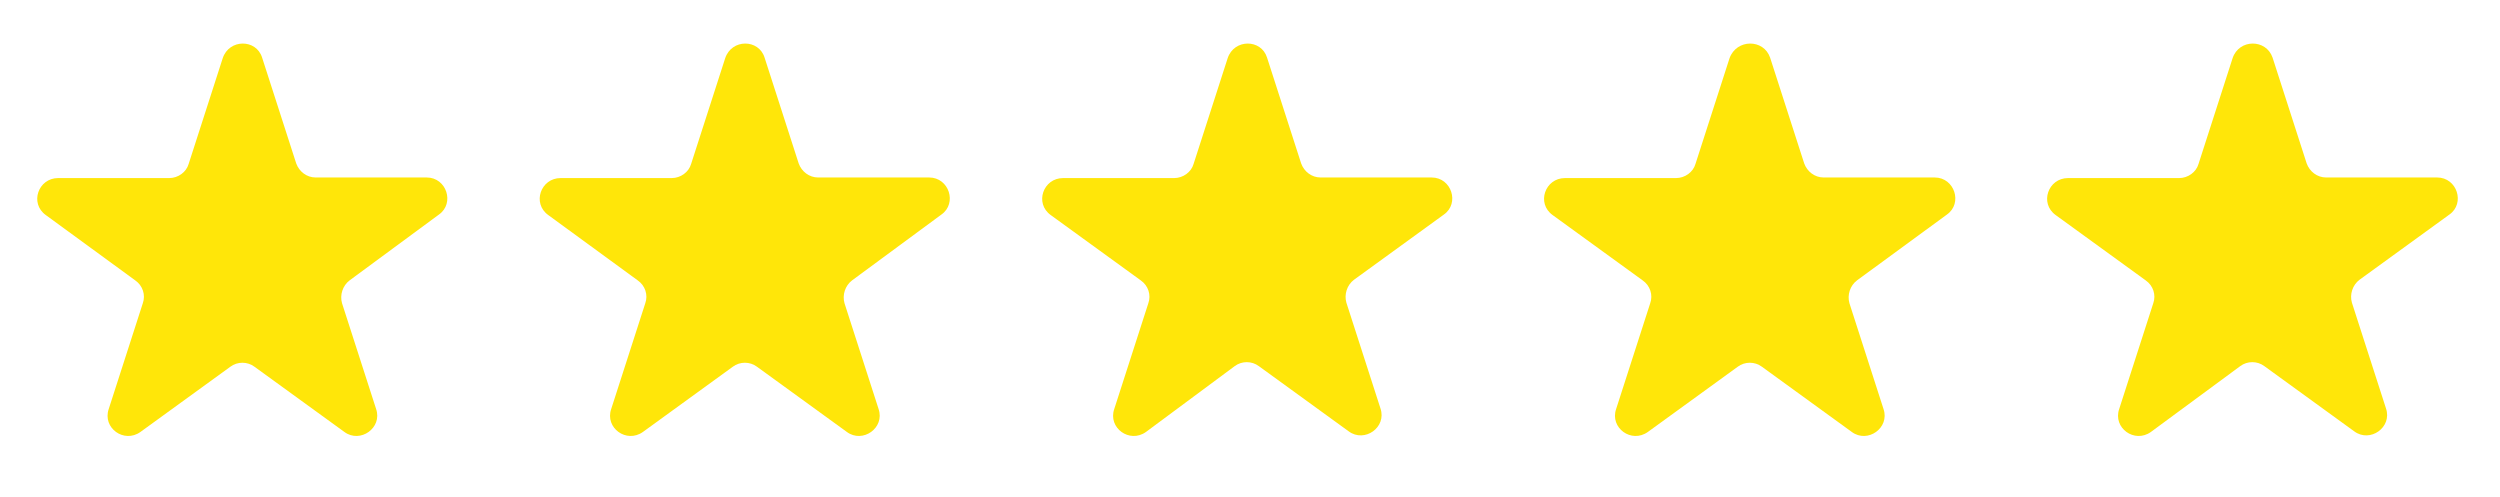
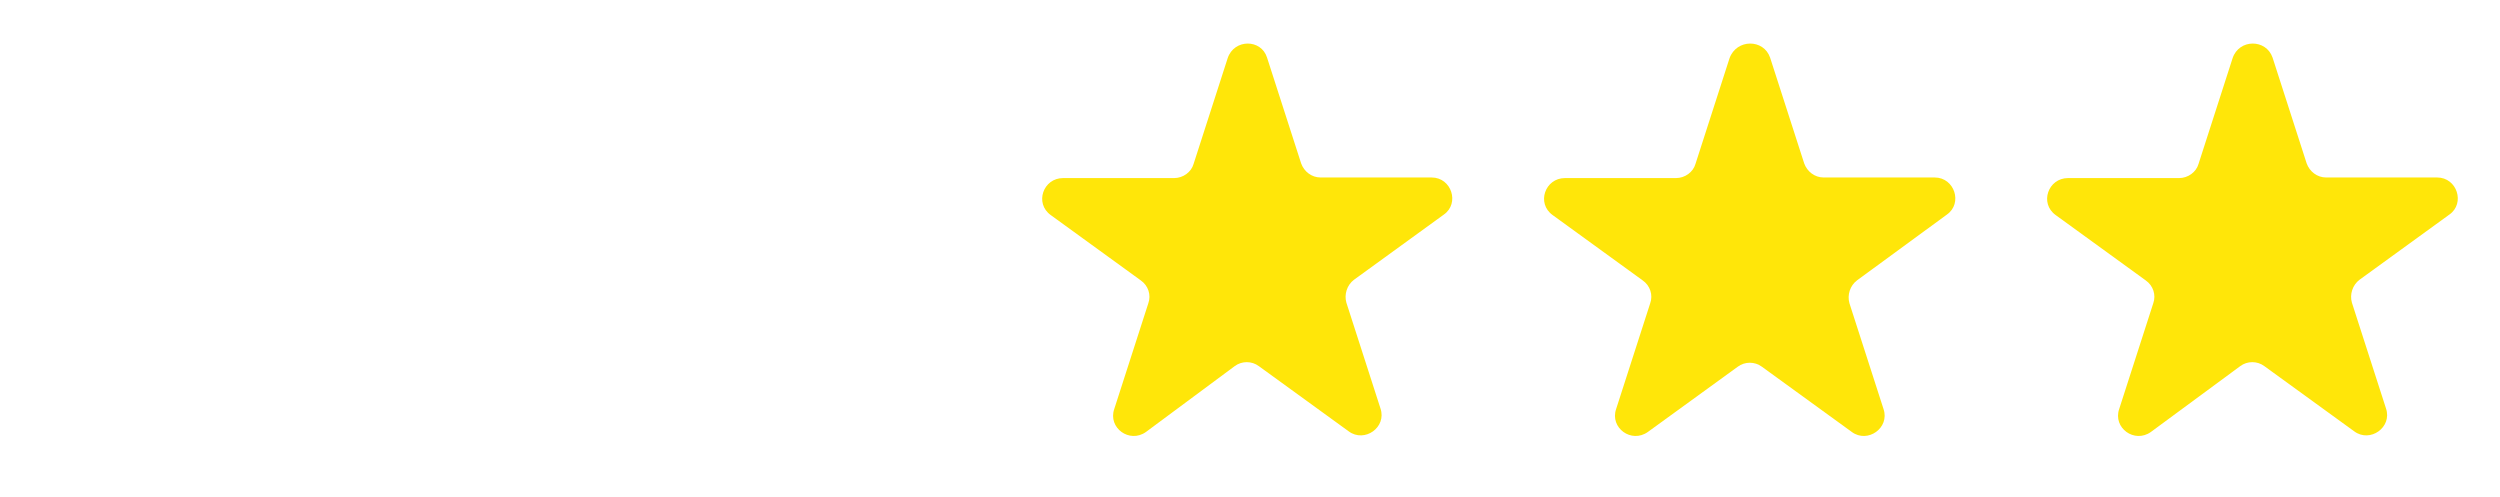
<svg xmlns="http://www.w3.org/2000/svg" version="1.1" id="Layer_1" x="0px" y="0px" viewBox="0 0 425.4 84.5" style="enable-background:new 0 0 425.4 84.5;" xml:space="preserve">
  <style type="text/css">
	.st0{fill:#FFE609;}
</style>
  <g>
-     <path class="st0" d="M44.6,9.8l5.8,18c0.5,1.4,1.8,2.4,3.3,2.4h18.9c3.4,0,4.8,4.4,2.1,6.3L59.5,47.7c-1.2,0.9-1.7,2.5-1.3,3.9   l5.8,18c1.1,3.2-2.7,5.9-5.4,3.9L43.3,62.4c-1.2-0.9-2.9-0.9-4.1,0L23.9,73.5c-2.8,2-6.5-0.7-5.4-3.9l5.8-18c0.5-1.4,0-3-1.3-3.9   L7.8,36.6c-2.8-2-1.3-6.3,2.1-6.3h18.9c1.5,0,2.9-1,3.3-2.4l5.8-18C39,6.6,43.6,6.6,44.6,9.8z" />
-     <path class="st0" d="M130.1,9.8l5.8,18c0.5,1.4,1.8,2.4,3.3,2.4h18.9c3.4,0,4.8,4.4,2.1,6.3L145,47.7c-1.2,0.9-1.7,2.5-1.3,3.9   l5.8,18c1.1,3.2-2.7,5.9-5.4,3.9l-15.3-11.1c-1.2-0.9-2.9-0.9-4.1,0l-15.3,11.1c-2.8,2-6.5-0.7-5.4-3.9l5.8-18c0.5-1.4,0-3-1.3-3.9   L93.3,36.6c-2.8-2-1.3-6.3,2.1-6.3h18.9c1.5,0,2.9-1,3.3-2.4l5.8-18C124.5,6.6,129.1,6.6,130.1,9.8z" />
    <path class="st0" d="M215.6,9.8l5.8,18c0.5,1.4,1.8,2.4,3.3,2.4h18.9c3.4,0,4.8,4.4,2.1,6.3l-15.3,11.1c-1.2,0.9-1.7,2.5-1.3,3.9   l5.8,18c1.1,3.2-2.7,5.9-5.4,3.9l-15.3-11.1c-1.2-0.9-2.9-0.9-4.1,0L195,73.5c-2.8,2-6.5-0.7-5.4-3.9l5.8-18c0.5-1.4,0-3-1.3-3.9   l-15.3-11.1c-2.8-2-1.3-6.3,2.1-6.3h18.9c1.5,0,2.9-1,3.3-2.4l5.8-18C210,6.6,214.6,6.6,215.6,9.8z" />
    <path class="st0" d="M301.2,9.8l5.8,18c0.5,1.4,1.8,2.4,3.3,2.4h18.9c3.4,0,4.8,4.4,2.1,6.3L316,47.7c-1.2,0.9-1.7,2.5-1.3,3.9   l5.8,18c1.1,3.2-2.7,5.9-5.4,3.9l-15.3-11.1c-1.2-0.9-2.9-0.9-4.1,0l-15.3,11.1c-2.8,2-6.5-0.7-5.4-3.9l5.8-18c0.5-1.4,0-3-1.3-3.9   l-15.3-11.1c-2.8-2-1.3-6.3,2.1-6.3h18.9c1.5,0,2.9-1,3.3-2.4l5.8-18C295.5,6.6,300.1,6.6,301.2,9.8z" />
    <path class="st0" d="M386.7,9.8l5.8,18c0.5,1.4,1.8,2.4,3.3,2.4h18.9c3.4,0,4.8,4.4,2.1,6.3l-15.3,11.1c-1.2,0.9-1.7,2.5-1.3,3.9   l5.8,18c1.1,3.2-2.7,5.9-5.4,3.9l-15.3-11.1c-1.2-0.9-2.9-0.9-4.1,0L366,73.5c-2.8,2-6.5-0.7-5.4-3.9l5.8-18c0.5-1.4,0-3-1.3-3.9   l-15.3-11.1c-2.8-2-1.3-6.3,2.1-6.3h18.9c1.5,0,2.9-1,3.3-2.4l5.8-18C381,6.6,385.6,6.6,386.7,9.8z" />
  </g>
</svg>